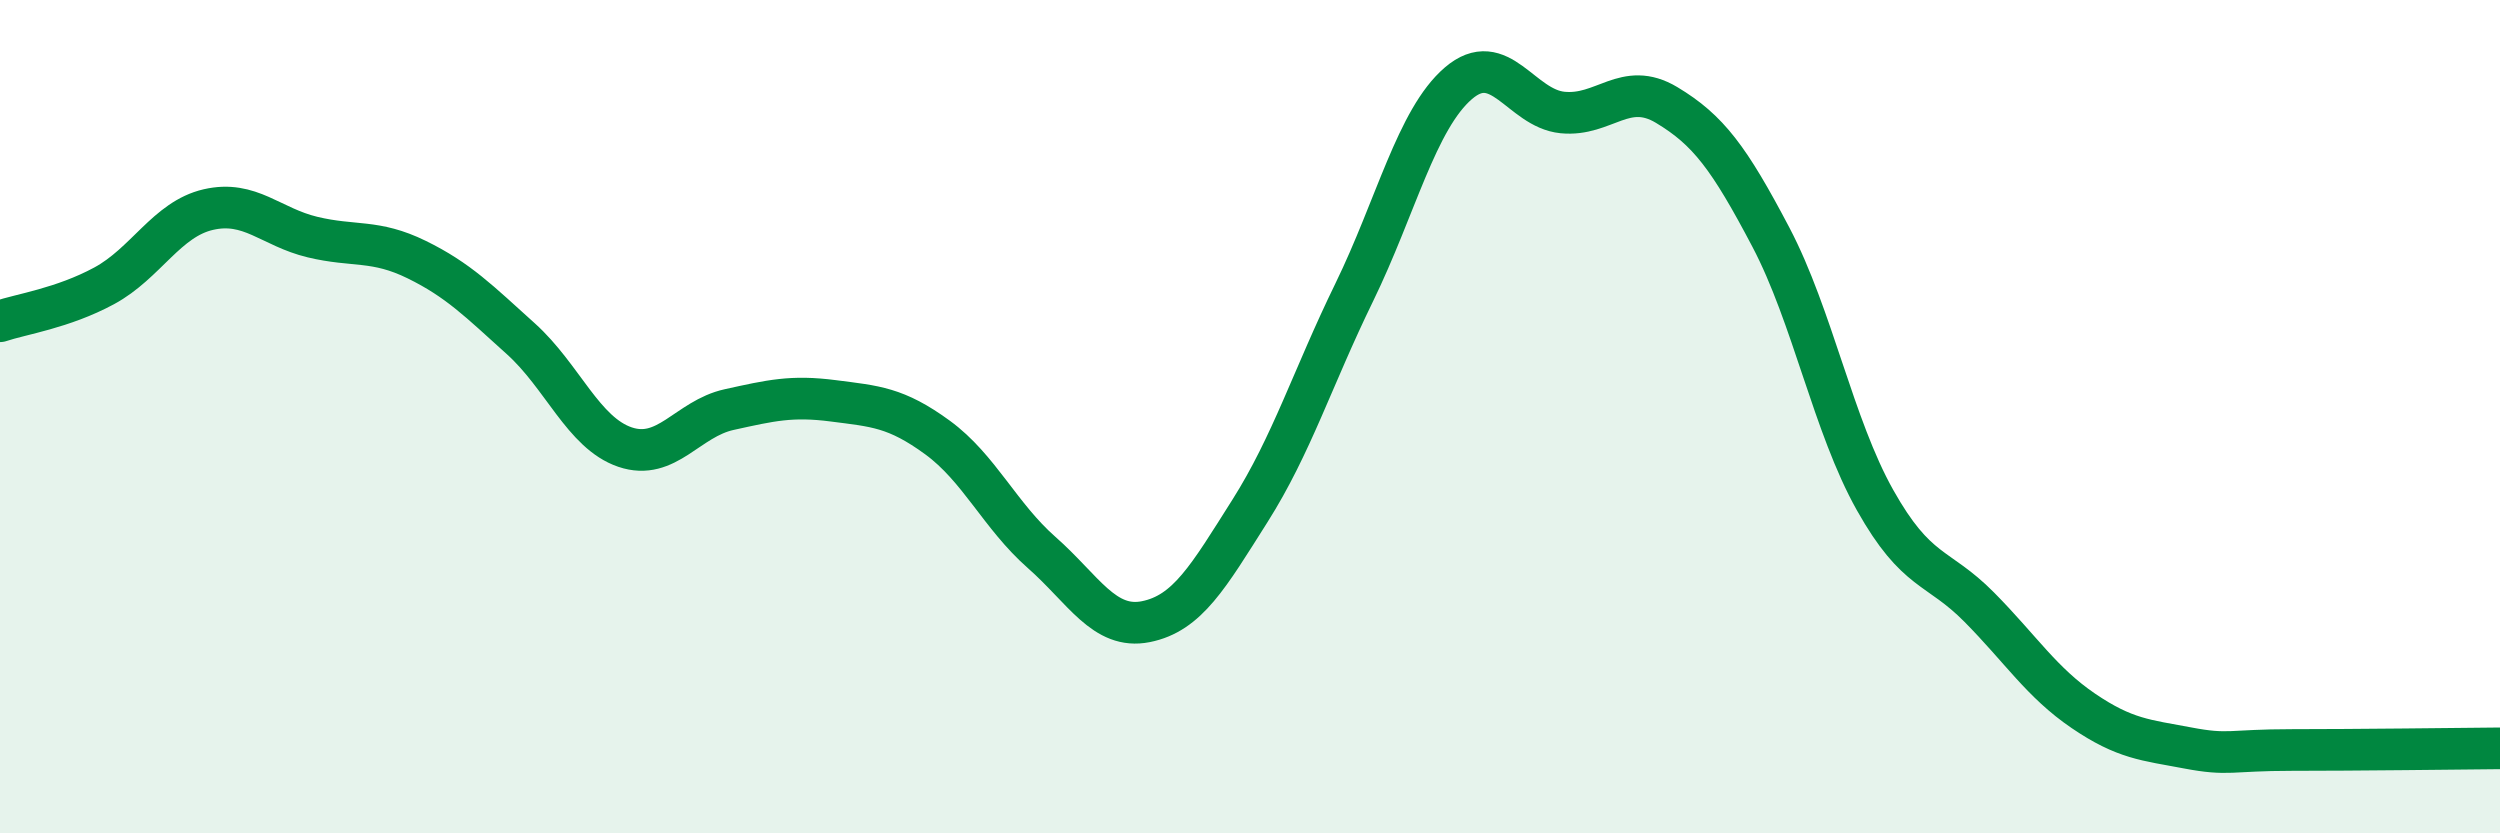
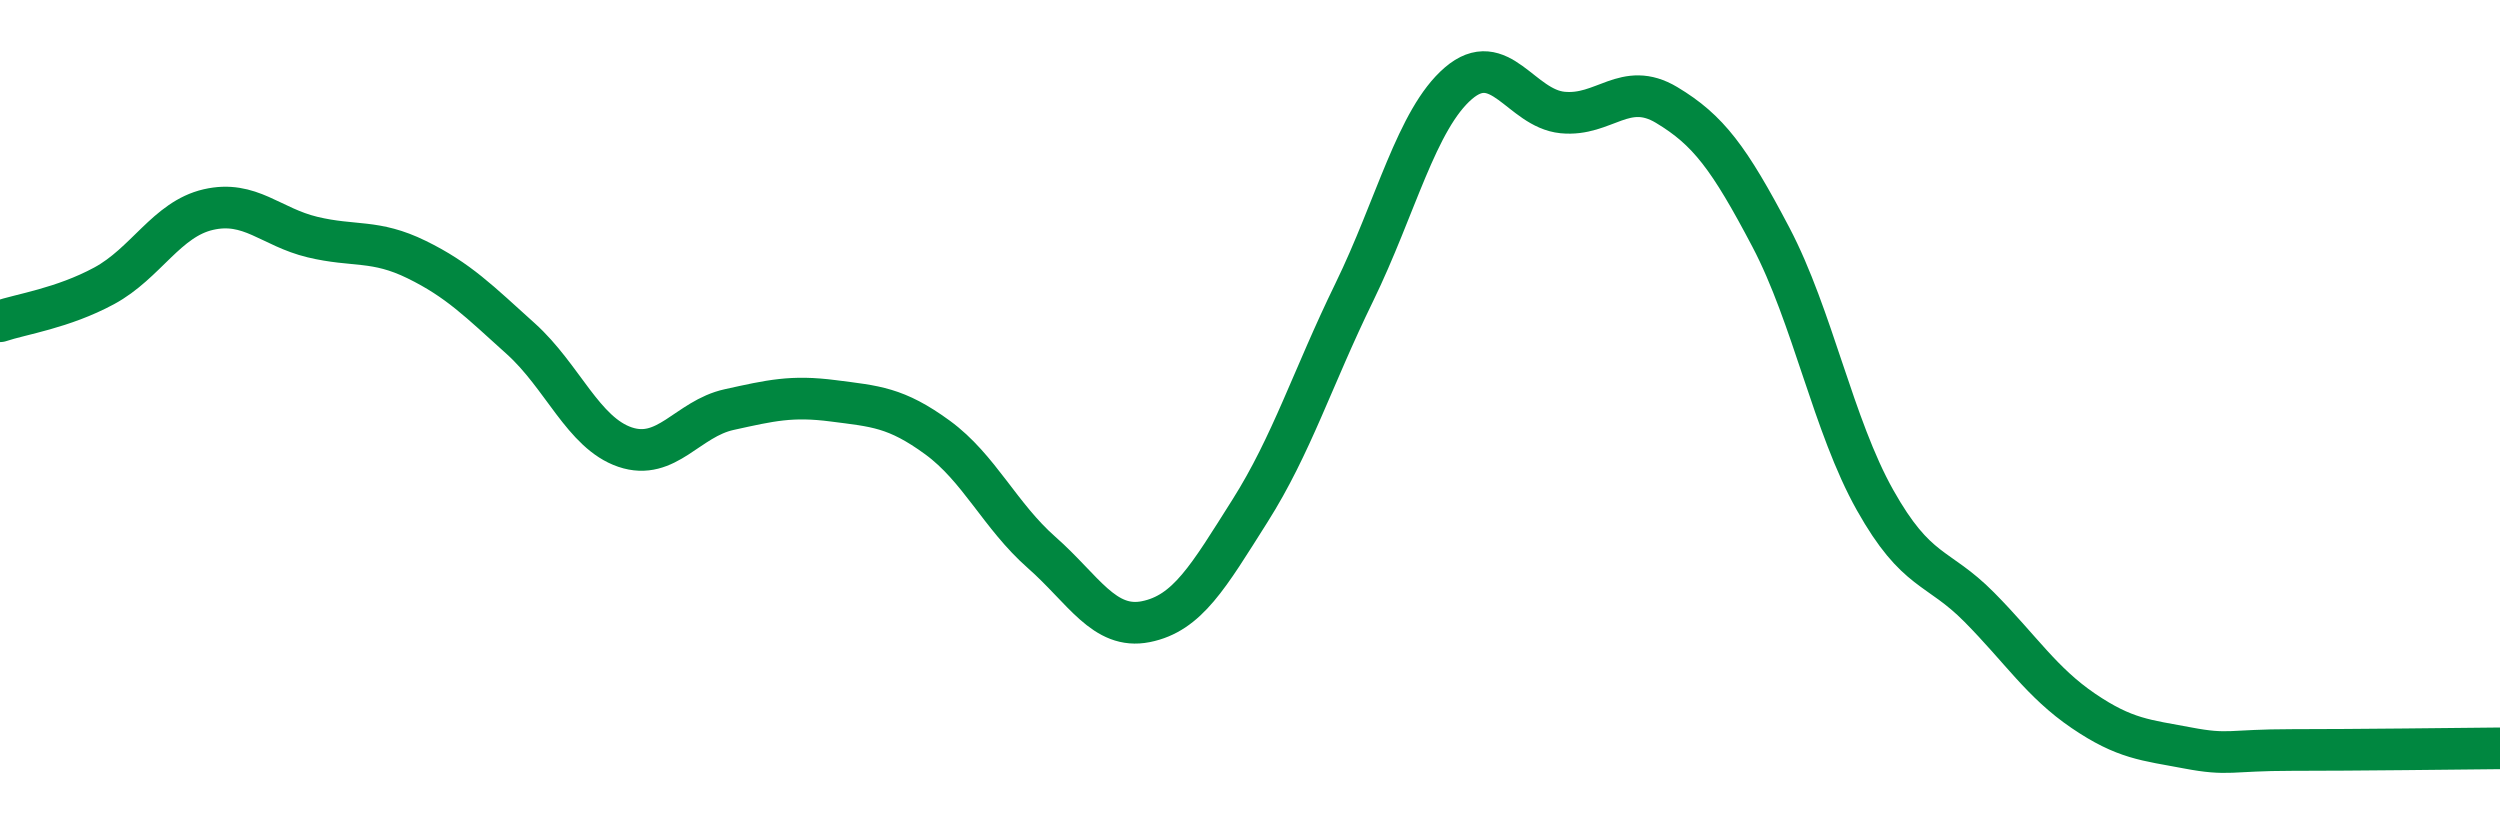
<svg xmlns="http://www.w3.org/2000/svg" width="60" height="20" viewBox="0 0 60 20">
-   <path d="M 0,7.71 C 0.5,7.54 1.5,7.4 2.5,6.86 C 3.5,6.32 4,5.26 5,5.03 C 6,4.8 6.5,5.45 7.5,5.69 C 8.5,5.93 9,5.74 10,6.23 C 11,6.72 11.5,7.23 12.5,8.13 C 13.5,9.03 14,10.39 15,10.73 C 16,11.07 16.5,10.05 17.5,9.83 C 18.5,9.61 19,9.49 20,9.62 C 21,9.75 21.5,9.77 22.5,10.5 C 23.5,11.23 24,12.38 25,13.26 C 26,14.14 26.5,15.12 27.5,14.92 C 28.5,14.72 29,13.84 30,12.26 C 31,10.68 31.5,9.07 32.5,7.02 C 33.5,4.97 34,2.86 35,2 C 36,1.14 36.5,2.6 37.5,2.7 C 38.5,2.8 39,1.92 40,2.52 C 41,3.12 41.5,3.79 42.5,5.69 C 43.5,7.59 44,10.22 45,12 C 46,13.78 46.5,13.56 47.5,14.57 C 48.5,15.58 49,16.38 50,17.06 C 51,17.74 51.5,17.76 52.5,17.95 C 53.5,18.14 53.5,18 55,18 C 56.5,18 59,17.97 60,17.96L60 20L0 20Z" fill="#008740" opacity="0.1" stroke-linecap="round" stroke-linejoin="round" />
  <path d="M 0,7.71 C 0.5,7.54 1.5,7.4 2.5,6.86 C 3.5,6.32 4,5.26 5,5.03 C 6,4.8 6.5,5.45 7.5,5.69 C 8.5,5.93 9,5.74 10,6.23 C 11,6.72 11.5,7.23 12.5,8.13 C 13.5,9.03 14,10.39 15,10.73 C 16,11.07 16.5,10.05 17.5,9.83 C 18.5,9.61 19,9.49 20,9.62 C 21,9.75 21.5,9.77 22.5,10.5 C 23.5,11.23 24,12.38 25,13.26 C 26,14.14 26.5,15.12 27.5,14.92 C 28.5,14.72 29,13.84 30,12.26 C 31,10.68 31.5,9.07 32.5,7.02 C 33.5,4.97 34,2.86 35,2 C 36,1.14 36.5,2.6 37.5,2.7 C 38.5,2.8 39,1.92 40,2.52 C 41,3.12 41.5,3.79 42.5,5.69 C 43.5,7.59 44,10.22 45,12 C 46,13.78 46.5,13.56 47.5,14.57 C 48.5,15.58 49,16.38 50,17.06 C 51,17.74 51.5,17.76 52.5,17.95 C 53.5,18.14 53.5,18 55,18 C 56.5,18 59,17.97 60,17.96" stroke="#008740" stroke-width="1" fill="none" stroke-linecap="round" stroke-linejoin="round" />
</svg>